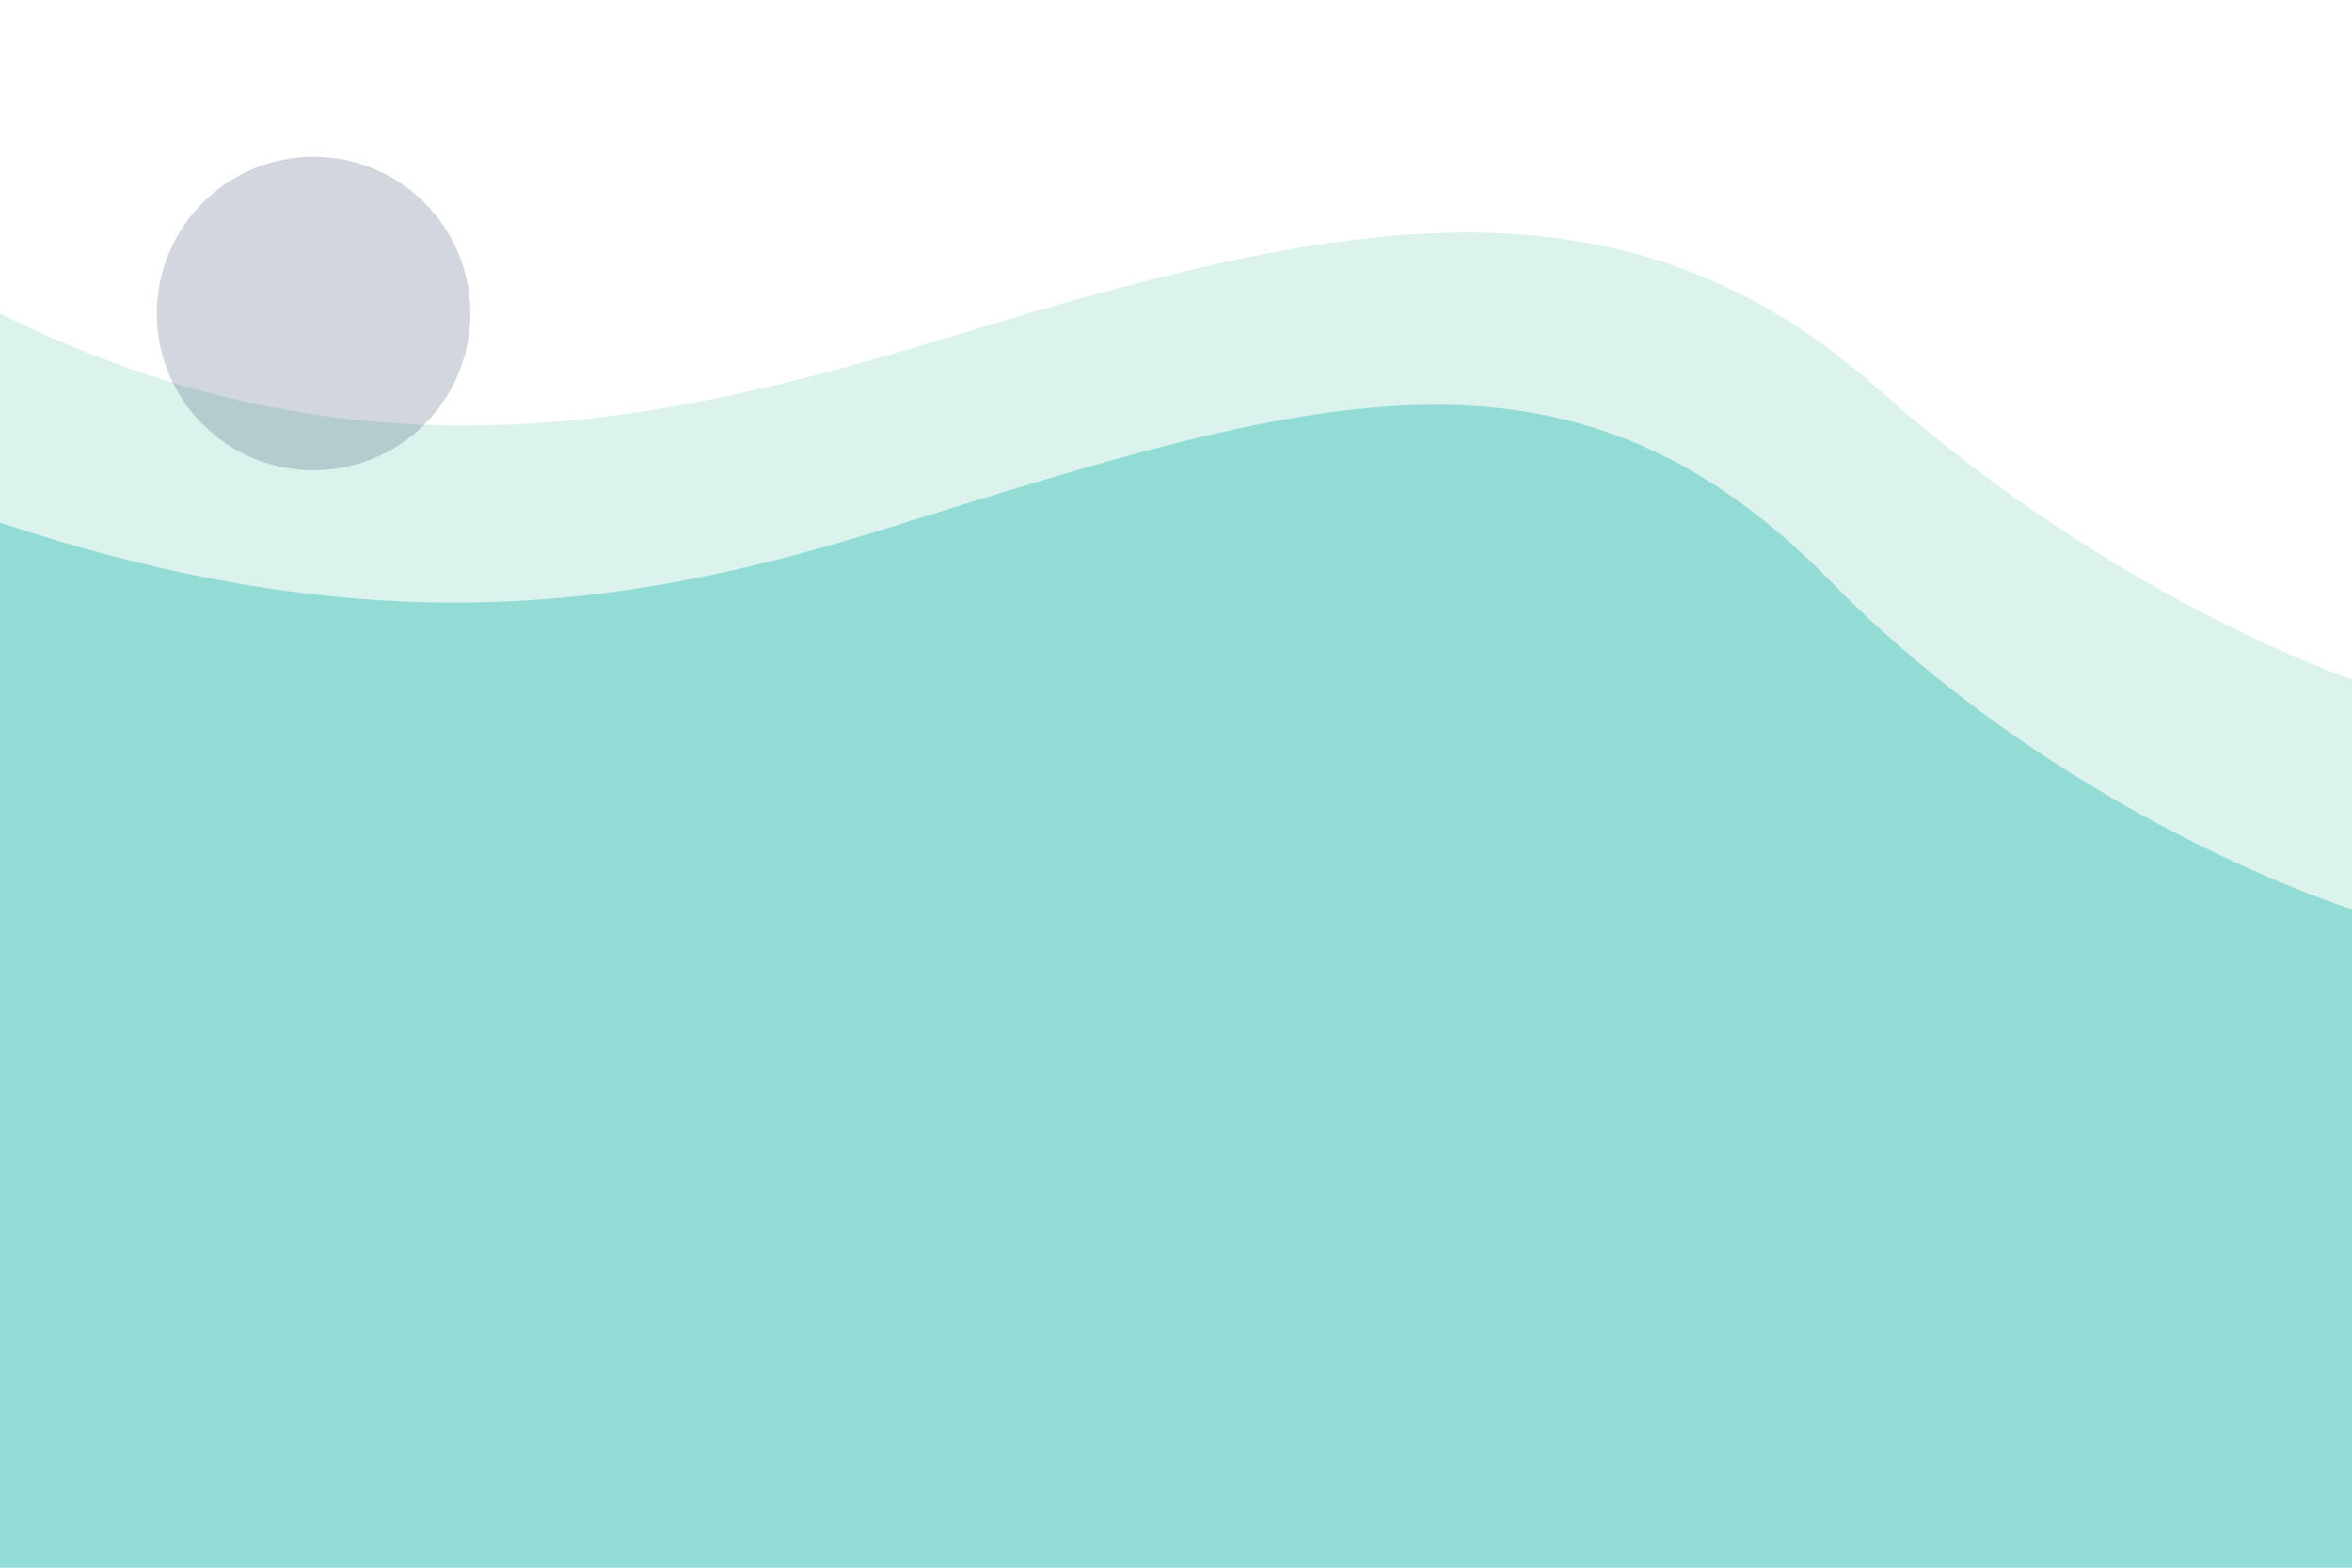
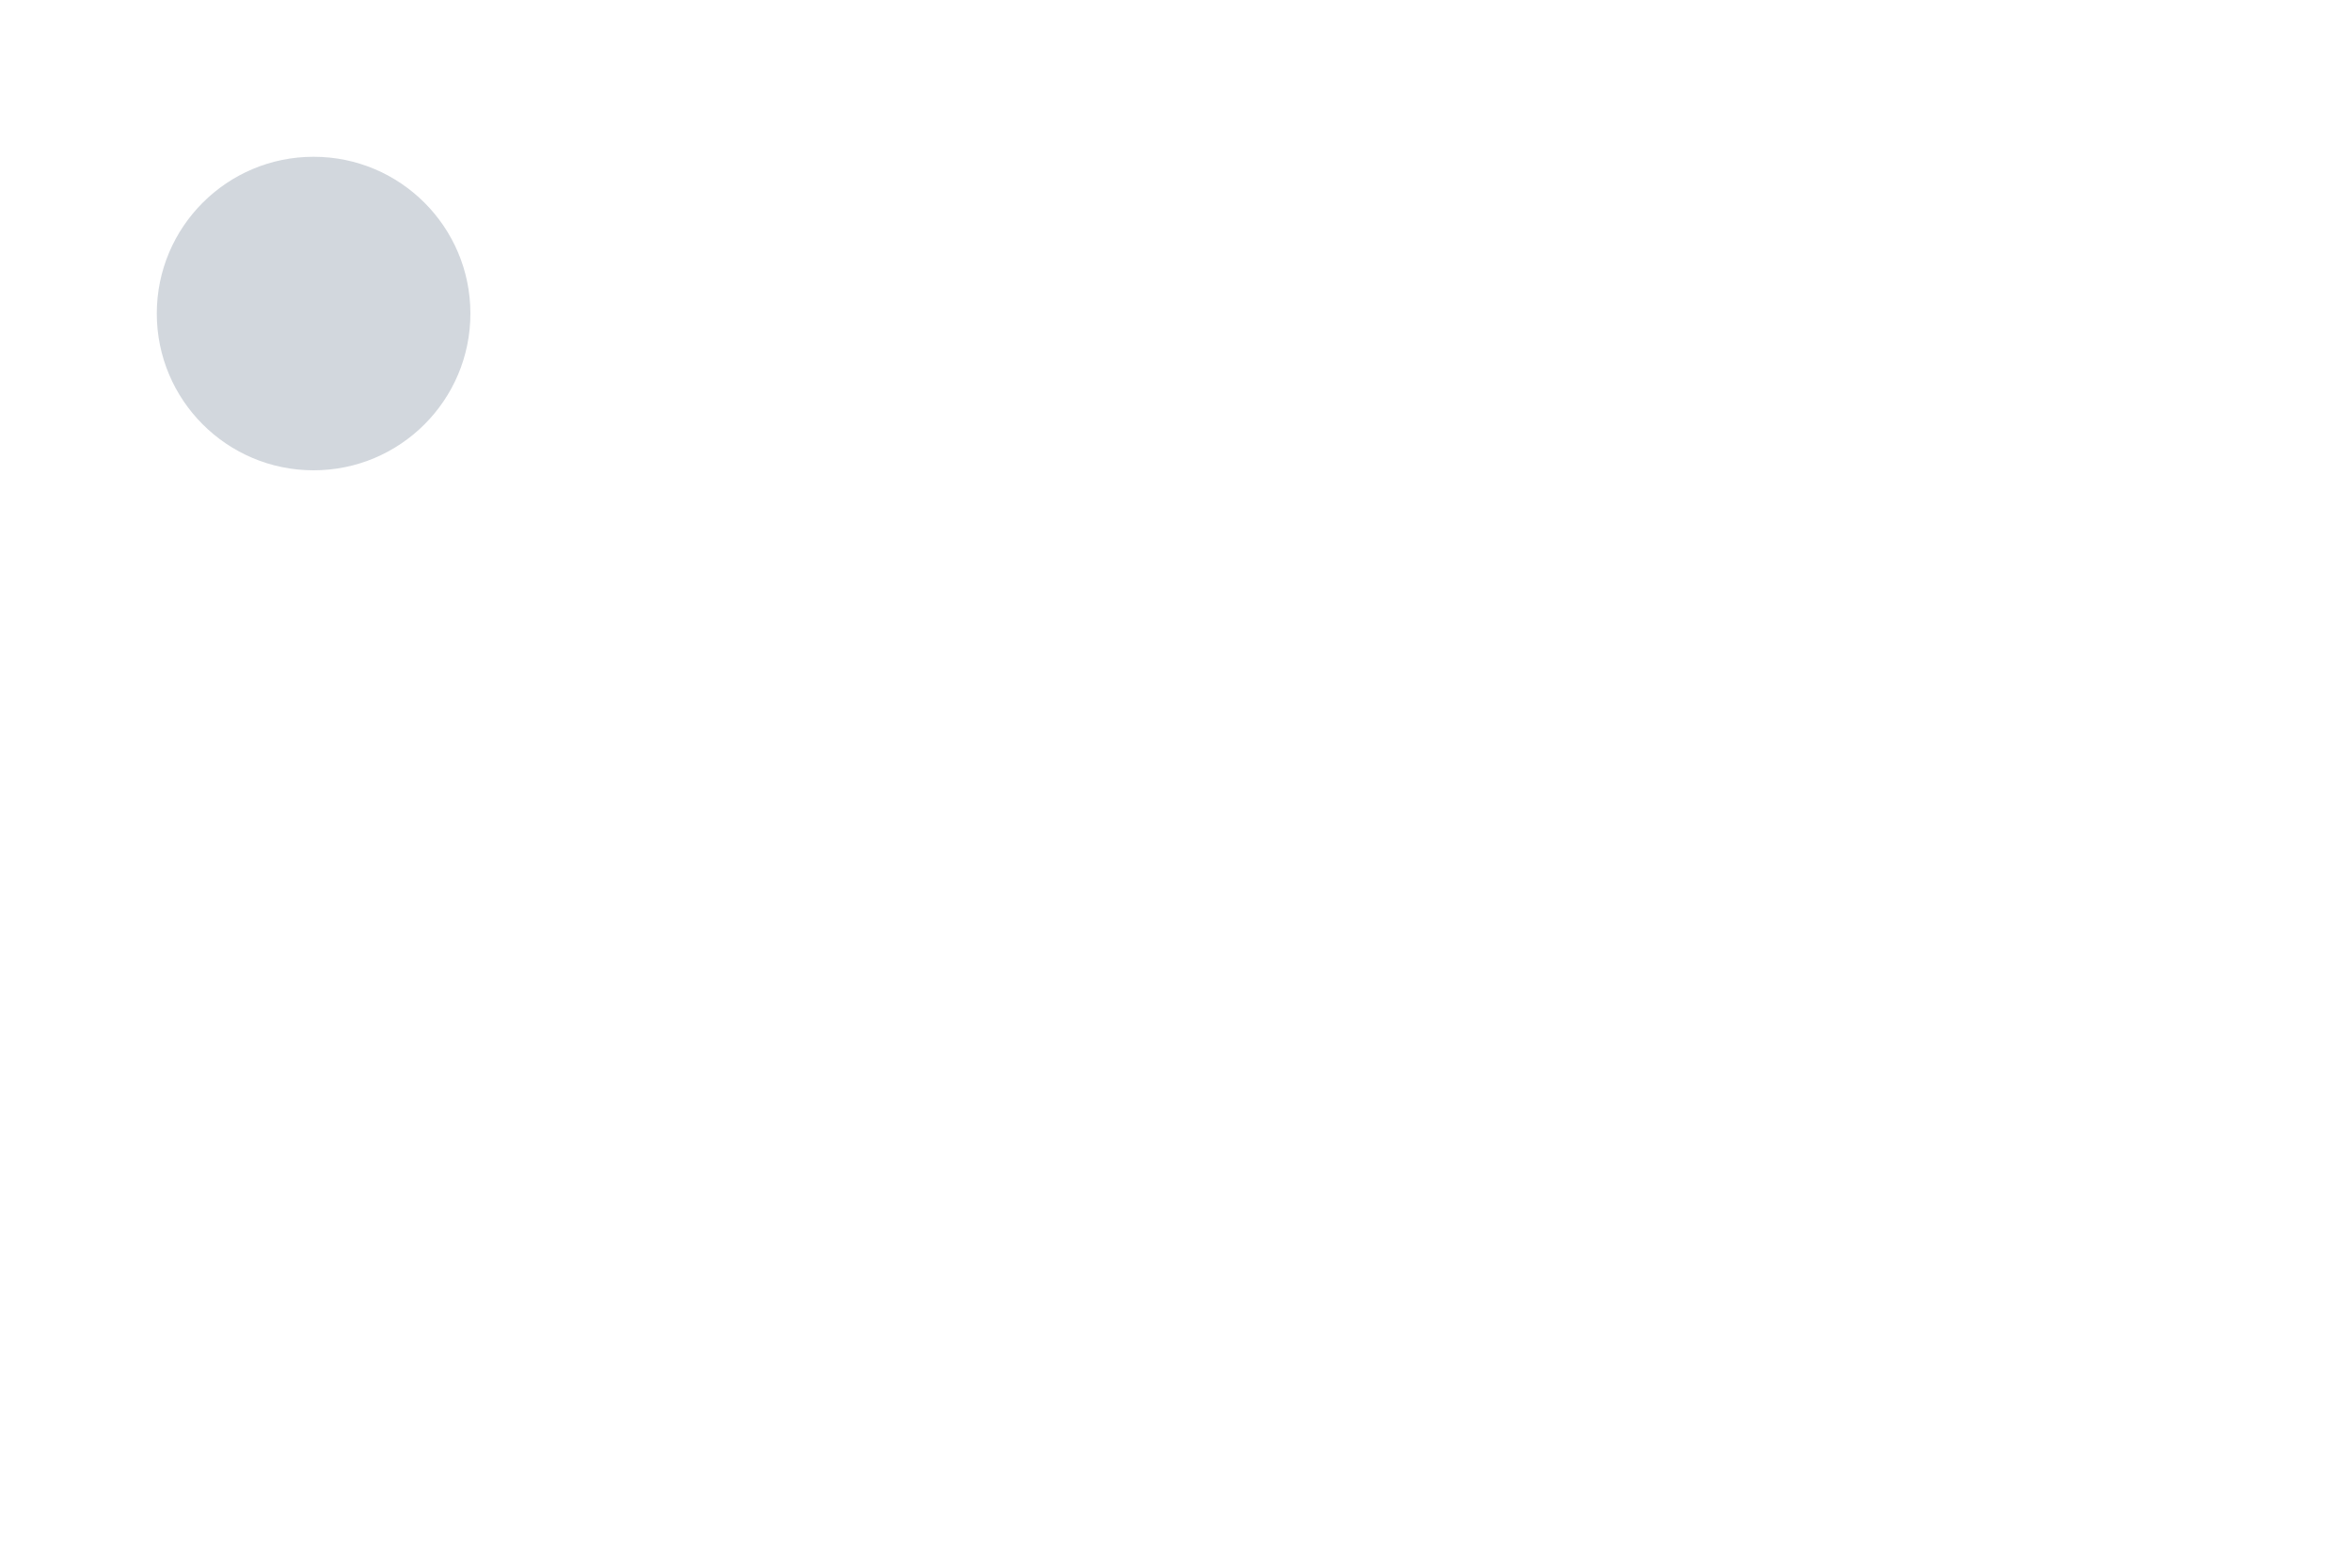
<svg xmlns="http://www.w3.org/2000/svg" width="900" height="600" viewBox="0 0 900 600" fill="none">
-   <path d="M0 120c140 70 260 40 360 10 150-46 260-70 360 20 90 80 180 110 180 110v340H0V120Z" fill="#b8e6dd" fill-opacity="0.5" />
-   <path d="M0 200c150 50 250 30 340 2 160-50 260-82 360 20 90 92 200 126 200 126v252H0V200Z" fill="#0bb3a9" fill-opacity="0.35" />
  <circle cx="120" cy="120" r="60" fill="#0b2545" fill-opacity="0.18" />
</svg>